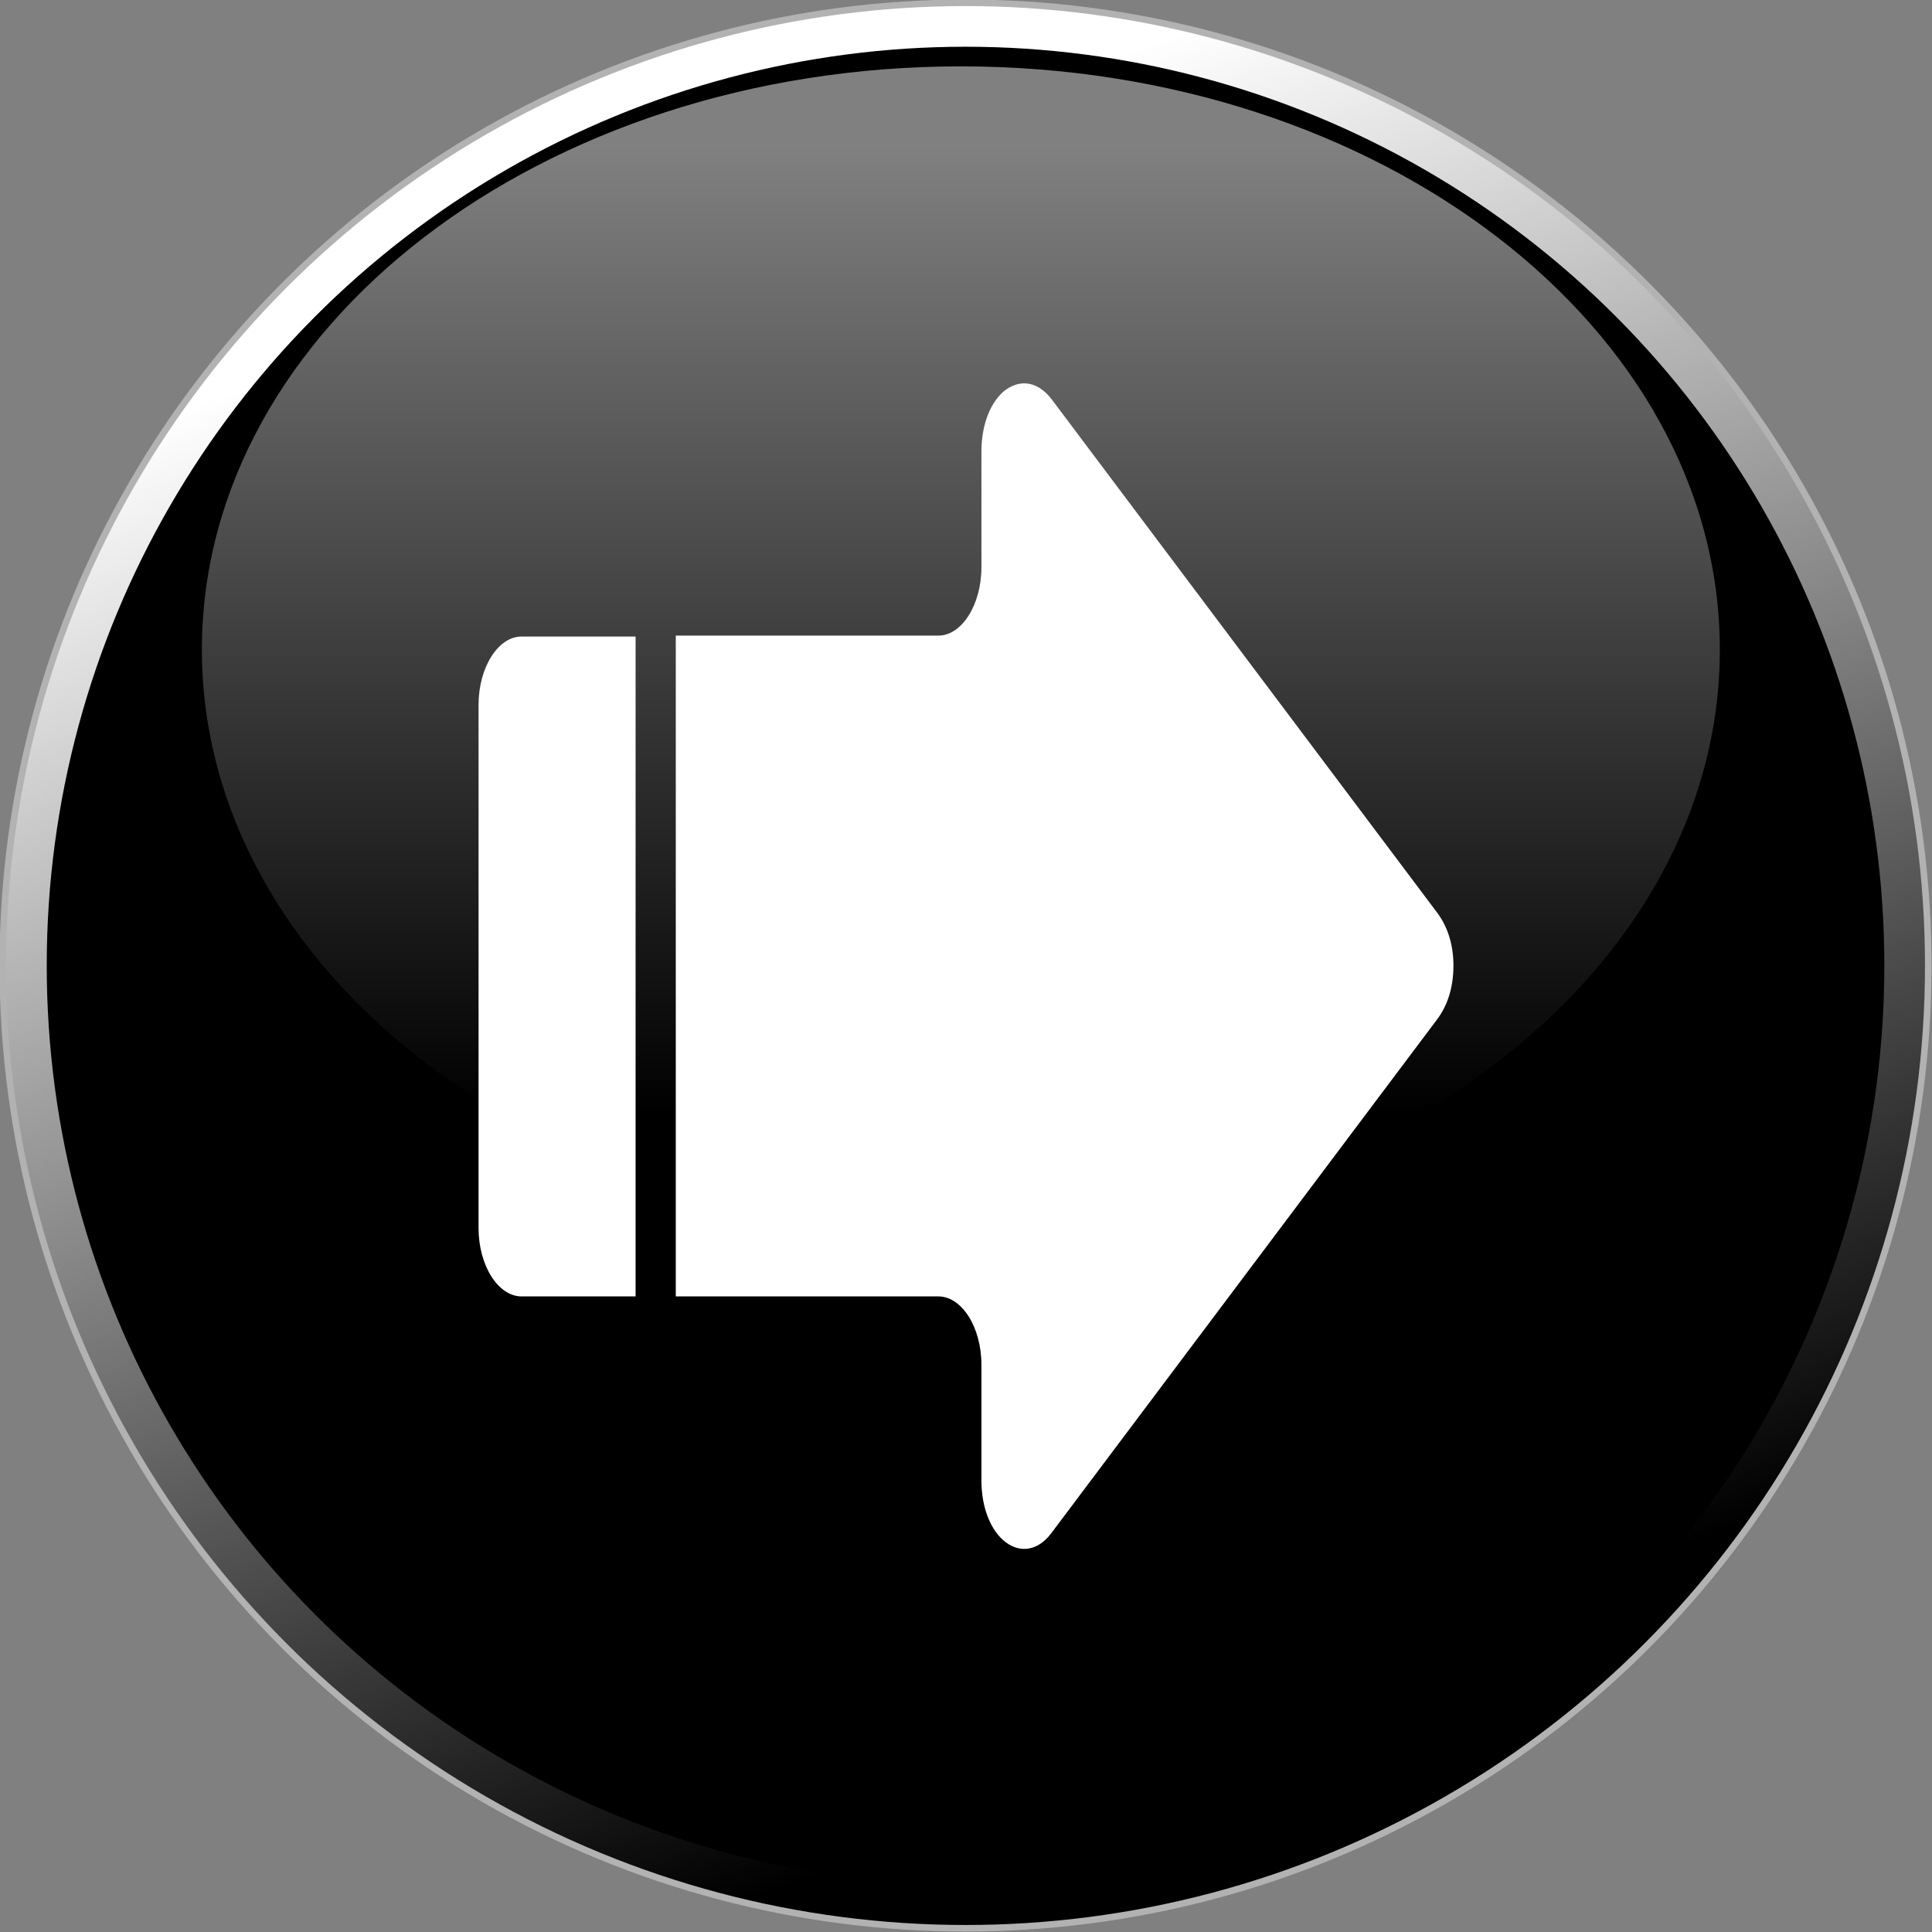
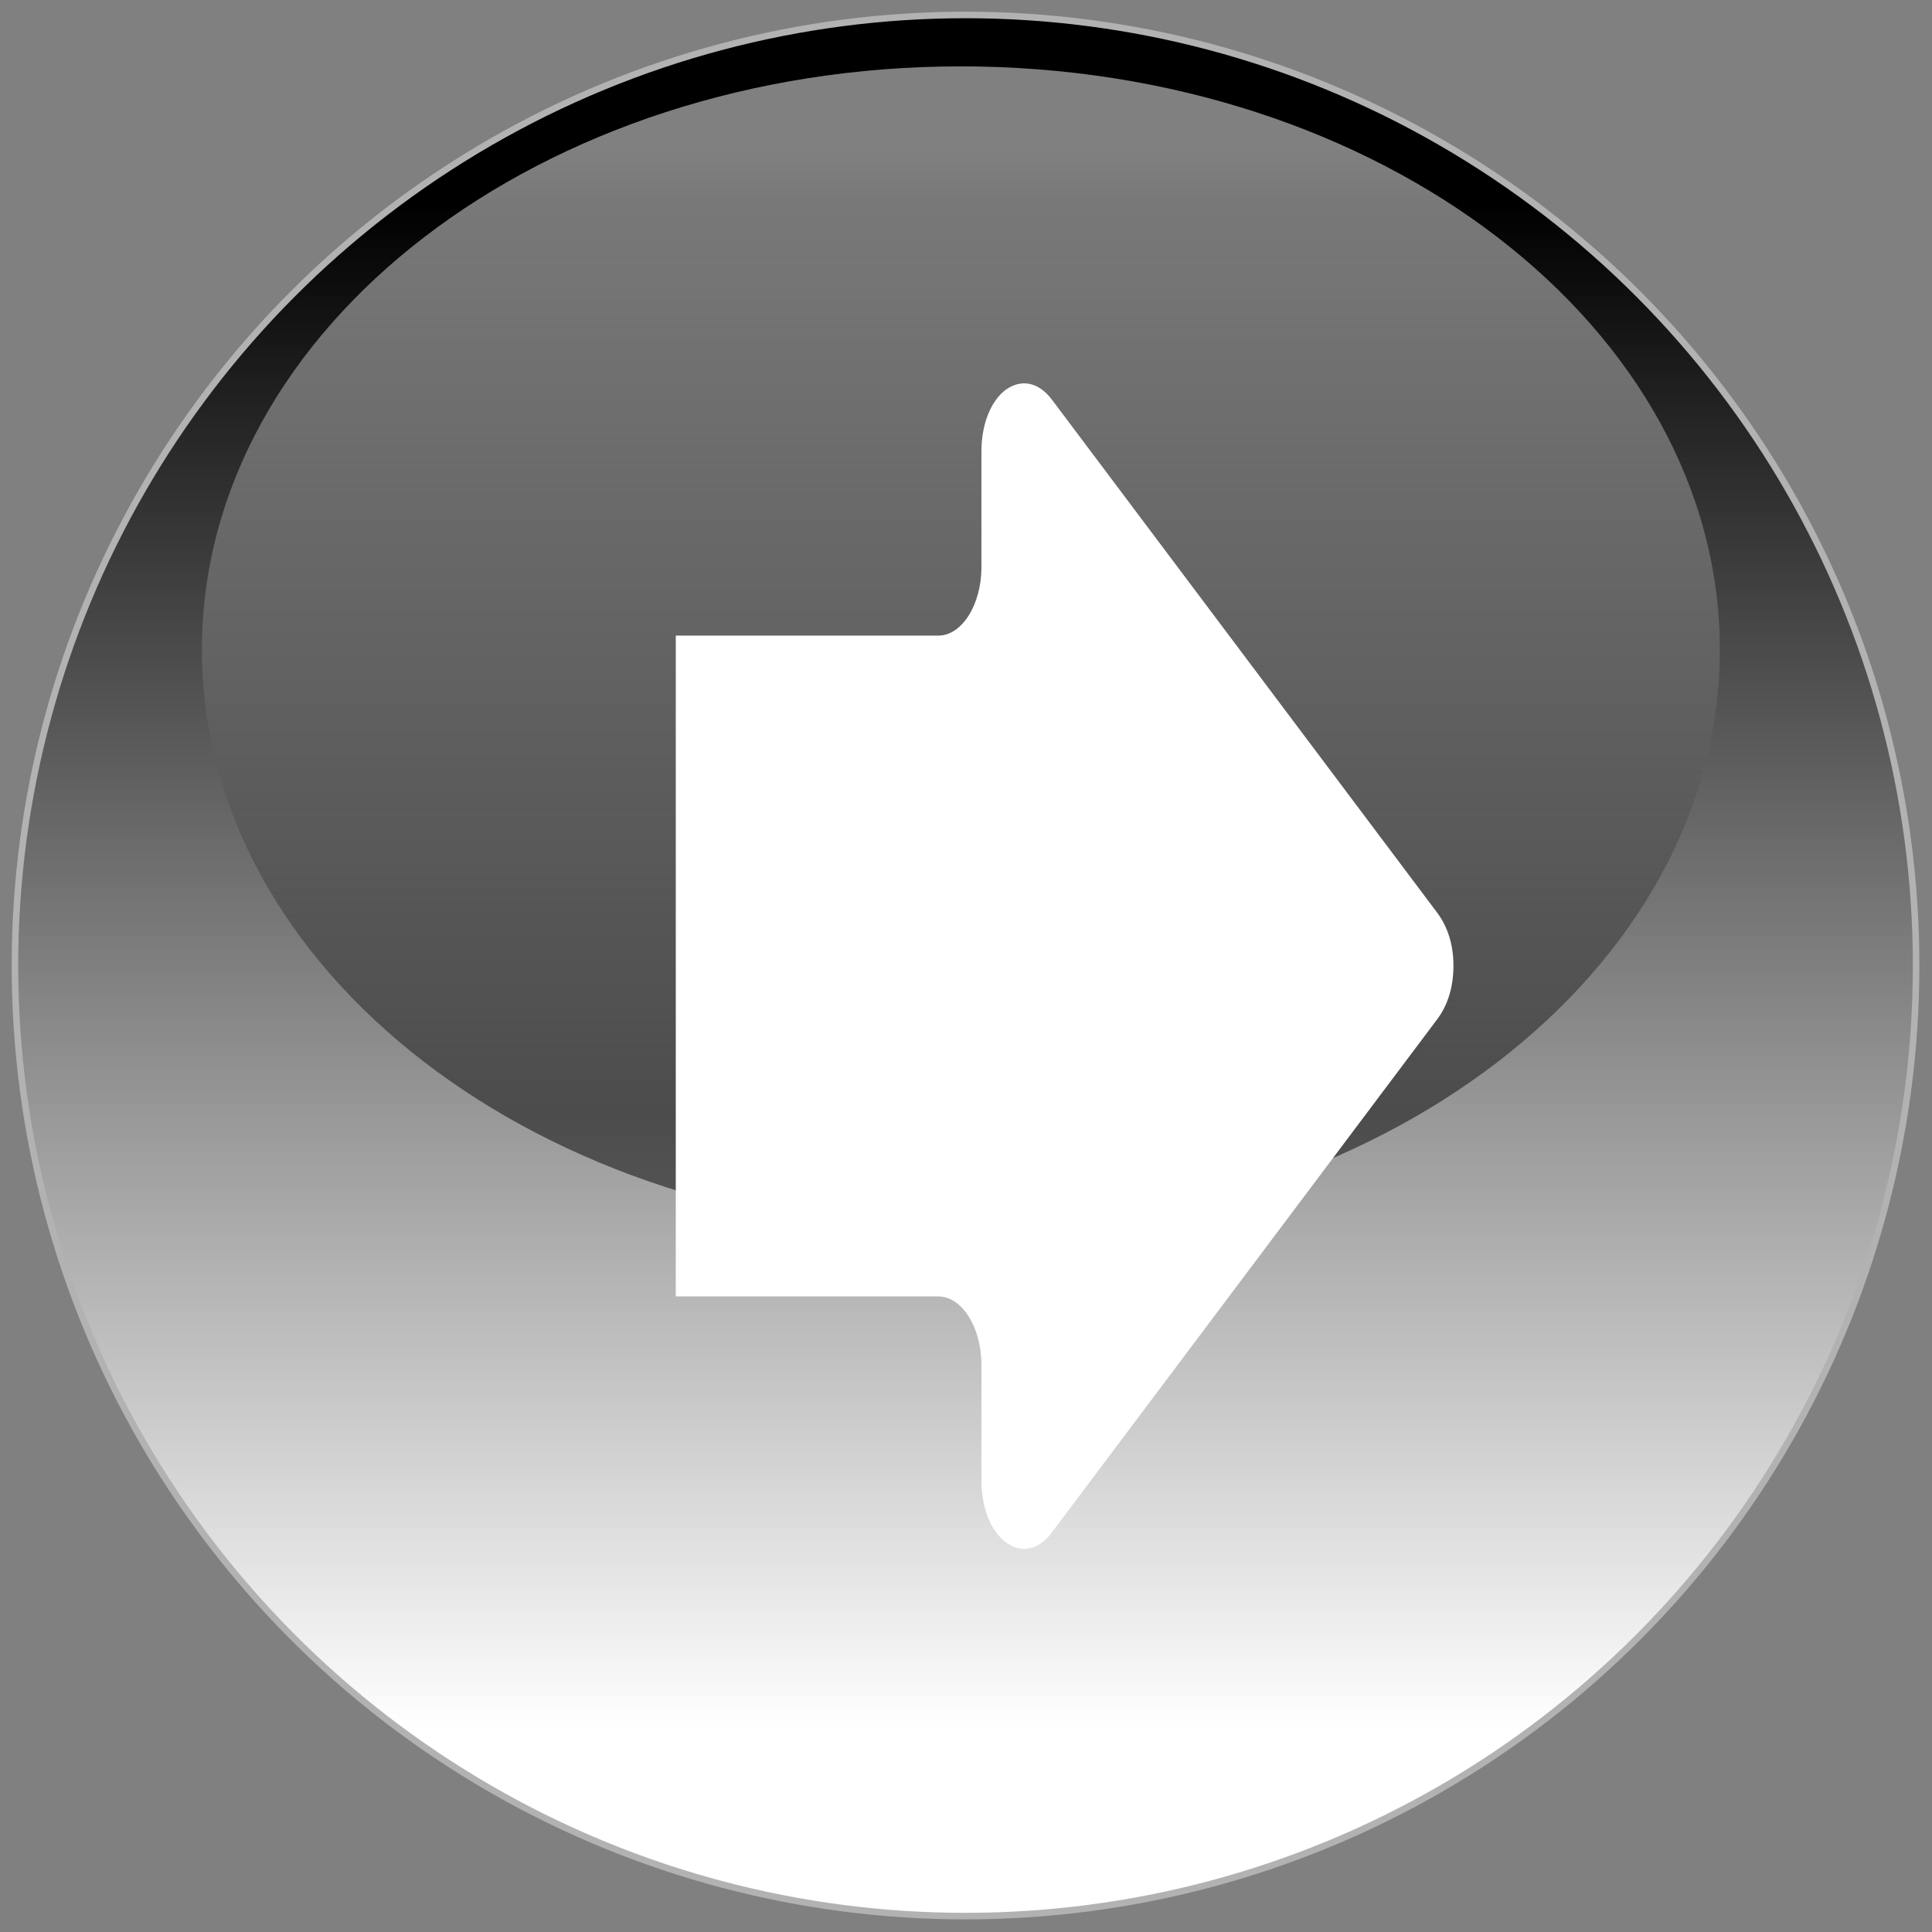
<svg xmlns="http://www.w3.org/2000/svg" xmlns:ns1="http://www.inkscape.org/namespaces/inkscape" xmlns:ns2="http://sodipodi.sourceforge.net/DTD/sodipodi-0.dtd" xmlns:xlink="http://www.w3.org/1999/xlink" xml:space="preserve" width="24.22mm" height="24.22mm" style="shape-rendering:geometricPrecision; text-rendering:geometricPrecision; image-rendering:optimizeQuality; fill-rule:evenodd; clip-rule:evenodd" viewBox="0 0 2.067 2.067" id="svg2" version="1.1" ns1:version="0.48.3.1 r9886" ns2:docname="200.svg">
  <rect x="0" y="0" width="2.067" height="2.067" fill="#808080" stroke="none" />
  <ns2:namedview pagecolor="#ffffff" bordercolor="#666666" borderopacity="1" objecttolerance="10" gridtolerance="10" guidetolerance="10" ns1:pageopacity="0" ns1:pageshadow="2" ns1:window-width="1366" ns1:window-height="705" id="namedview35" showgrid="false" ns1:zoom="1.9445114" ns1:cx="75.806278" ns1:cy="26.193592" ns1:window-x="-8" ns1:window-y="-8" ns1:window-maximized="1" ns1:current-layer="svg2" />
  <defs id="defs4">
    <linearGradient ns1:collect="always" id="linearGradient3006">
      <stop style="stop-color:#ffffff;stop-opacity:1" offset="0" id="stop3008" />
      <stop style="stop-color: rgb(0, 0, 0); stop-opacity: 1;" offset="1" id="stop3010" />
    </linearGradient>
    <style type="text/css" id="style6">
   
    .str0 {stroke:#B2B2B2;stroke-width:0.007}
    .fil3 {fill:white}
    .fil2 {fill:#E7020C}
    .fil0 {fill:url(#id2)}
    .fil1 {fill:url(#id3)}
   
  </style>
    <mask id="id0">
      <linearGradient id="id1" gradientUnits="userSpaceOnUse" x1="1.028" y1="0.071" x2="1.028" y2="1.32">
        <stop offset="0" style="stop-opacity:1; stop-color:white" id="stop10" />
        <stop offset="1" style="stop-opacity:0; stop-color:white" id="stop12" />
      </linearGradient>
-       <rect style="fill:url(#id1)" x="0.212" y="0.068" width="1.631" height="1.255" id="rect14" />
    </mask>
    <linearGradient id="id2" gradientUnits="userSpaceOnUse" x1="1.033" y1="0.22" x2="1.033" y2="1.847">
      <stop offset="0" style="stop-color:black" id="stop17" />
      <stop offset="1" style="stop-color:white" id="stop19" />
    </linearGradient>
    <linearGradient id="id3" gradientUnits="userSpaceOnUse" xlink:href="#id2" x1="1.335" y1="1.828" x2="0.732" y2="0.238">
  </linearGradient>
    <linearGradient ns1:collect="always" xlink:href="#id2" id="linearGradient3014" gradientUnits="userSpaceOnUse" x1="1.033" y1="0.22" x2="1.033" y2="1.847" />
    <linearGradient ns1:collect="always" xlink:href="#id1" id="linearGradient3773" gradientUnits="userSpaceOnUse" x1="1.028" y1="0.071" x2="1.028" y2="1.32" />
    <linearGradient ns1:collect="always" xlink:href="#linearGradient3006" id="linearGradient3012" x1="1.029" y1="0.162" x2="1.029" y2="1.191" gradientUnits="userSpaceOnUse" />
  </defs>
  <circle ns2:ry="1.01677" ns2:rx="1.01677" ns2:cy="1.03345" ns2:cx="1.03345" style="fill:url(#linearGradient3014);stroke:#b2b2b2;stroke-width:0.007" id="circle24" r="1.017" cy="1.033" cx="1.033" class="fil0 str0" />
-   <circle ns2:ry="1.0302" ns2:rx="1.0302" ns2:cy="1.03345" ns2:cx="1.03345" style="fill:url(#id3);stroke:#b2b2b2;stroke-width:0.007" id="circle26" r="1.03" cy="1.033" cx="1.033" class="fil1 str0" />
  <g id="dark" ns1:label="#g3023" style="fill: rgb(0, 0, 0);">
-     <circle class="fil2" cx="1.033" cy="1.033" r="0.983" id="circle28" ns2:cx="1.03345" ns2:cy="1.03345" ns2:rx="0.98270798" ns2:ry="0.98270798" style="fill: rgb(0, 0, 0);" />
-   </g>
+     </g>
  <g id="hmigradengt" ns1:label="#g3781" style="fill:url(#linearGradient3012);fill-opacity:1">
    <g id="g3014">
      <path ns1:connector-curvature="0" mask="none" id="path30" d="m 1.028,0.071 c 0.449,0 0.812,0.28 0.812,0.624 0,0.345 -0.364,0.624 -0.812,0.624 -0.449,0 -0.812,-0.28 -0.812,-0.624 0,-0.345 0.364,-0.624 0.812,-0.624 z" style="opacity:0.5;fill:url(#linearGradient3012);fill-opacity:1" class="fil3" />
    </g>
  </g>
  <linearGradient y2="1.32" x2="1.028" y1="0.071" x1="1.028" gradientUnits="userSpaceOnUse" id="linearGradient3775">
    <stop id="stop3777" style="stop-opacity:1; stop-color:white" offset="0" />
    <stop id="stop3779" style="stop-opacity:0; stop-color:white" offset="1" />
  </linearGradient>
  <g id="shape" ns1:label="#g3026">
    <g id="_170245552">
-       <path id="_170247520" class="fil3" d="m 0.558,1.387 0.122,0 0,-0.706 -0.122,0 c -0.025,0 -0.046,0.033 -0.046,0.073 l 0,0.56 c 0,0.04 0.021,0.073 0.046,0.073 z" ns1:connector-curvature="0" style="fill:#ffffff" />
      <path id="_170245672" class="fil3" d="m 0.723,1.387 0.281,0 c 0.025,0 0.046,0.033 0.046,0.073 l 0,0.124 c 0,0.029 0.01,0.054 0.026,0.066 0.016,0.012 0.035,0.009 0.049,-0.01 L 1.538,1.09 C 1.549,1.075 1.555,1.056 1.555,1.033 1.555,1.011 1.549,0.992 1.538,0.977 L 1.125,0.427 C 1.111,0.409 1.093,0.405 1.076,0.417 1.06,0.429 1.05,0.454 1.05,0.483 l 0,0.124 c 0,0.04 -0.021,0.073 -0.046,0.073 l -0.281,0 0,0.706 z" ns1:connector-curvature="0" style="fill:#ffffff" />
    </g>
  </g>
</svg>